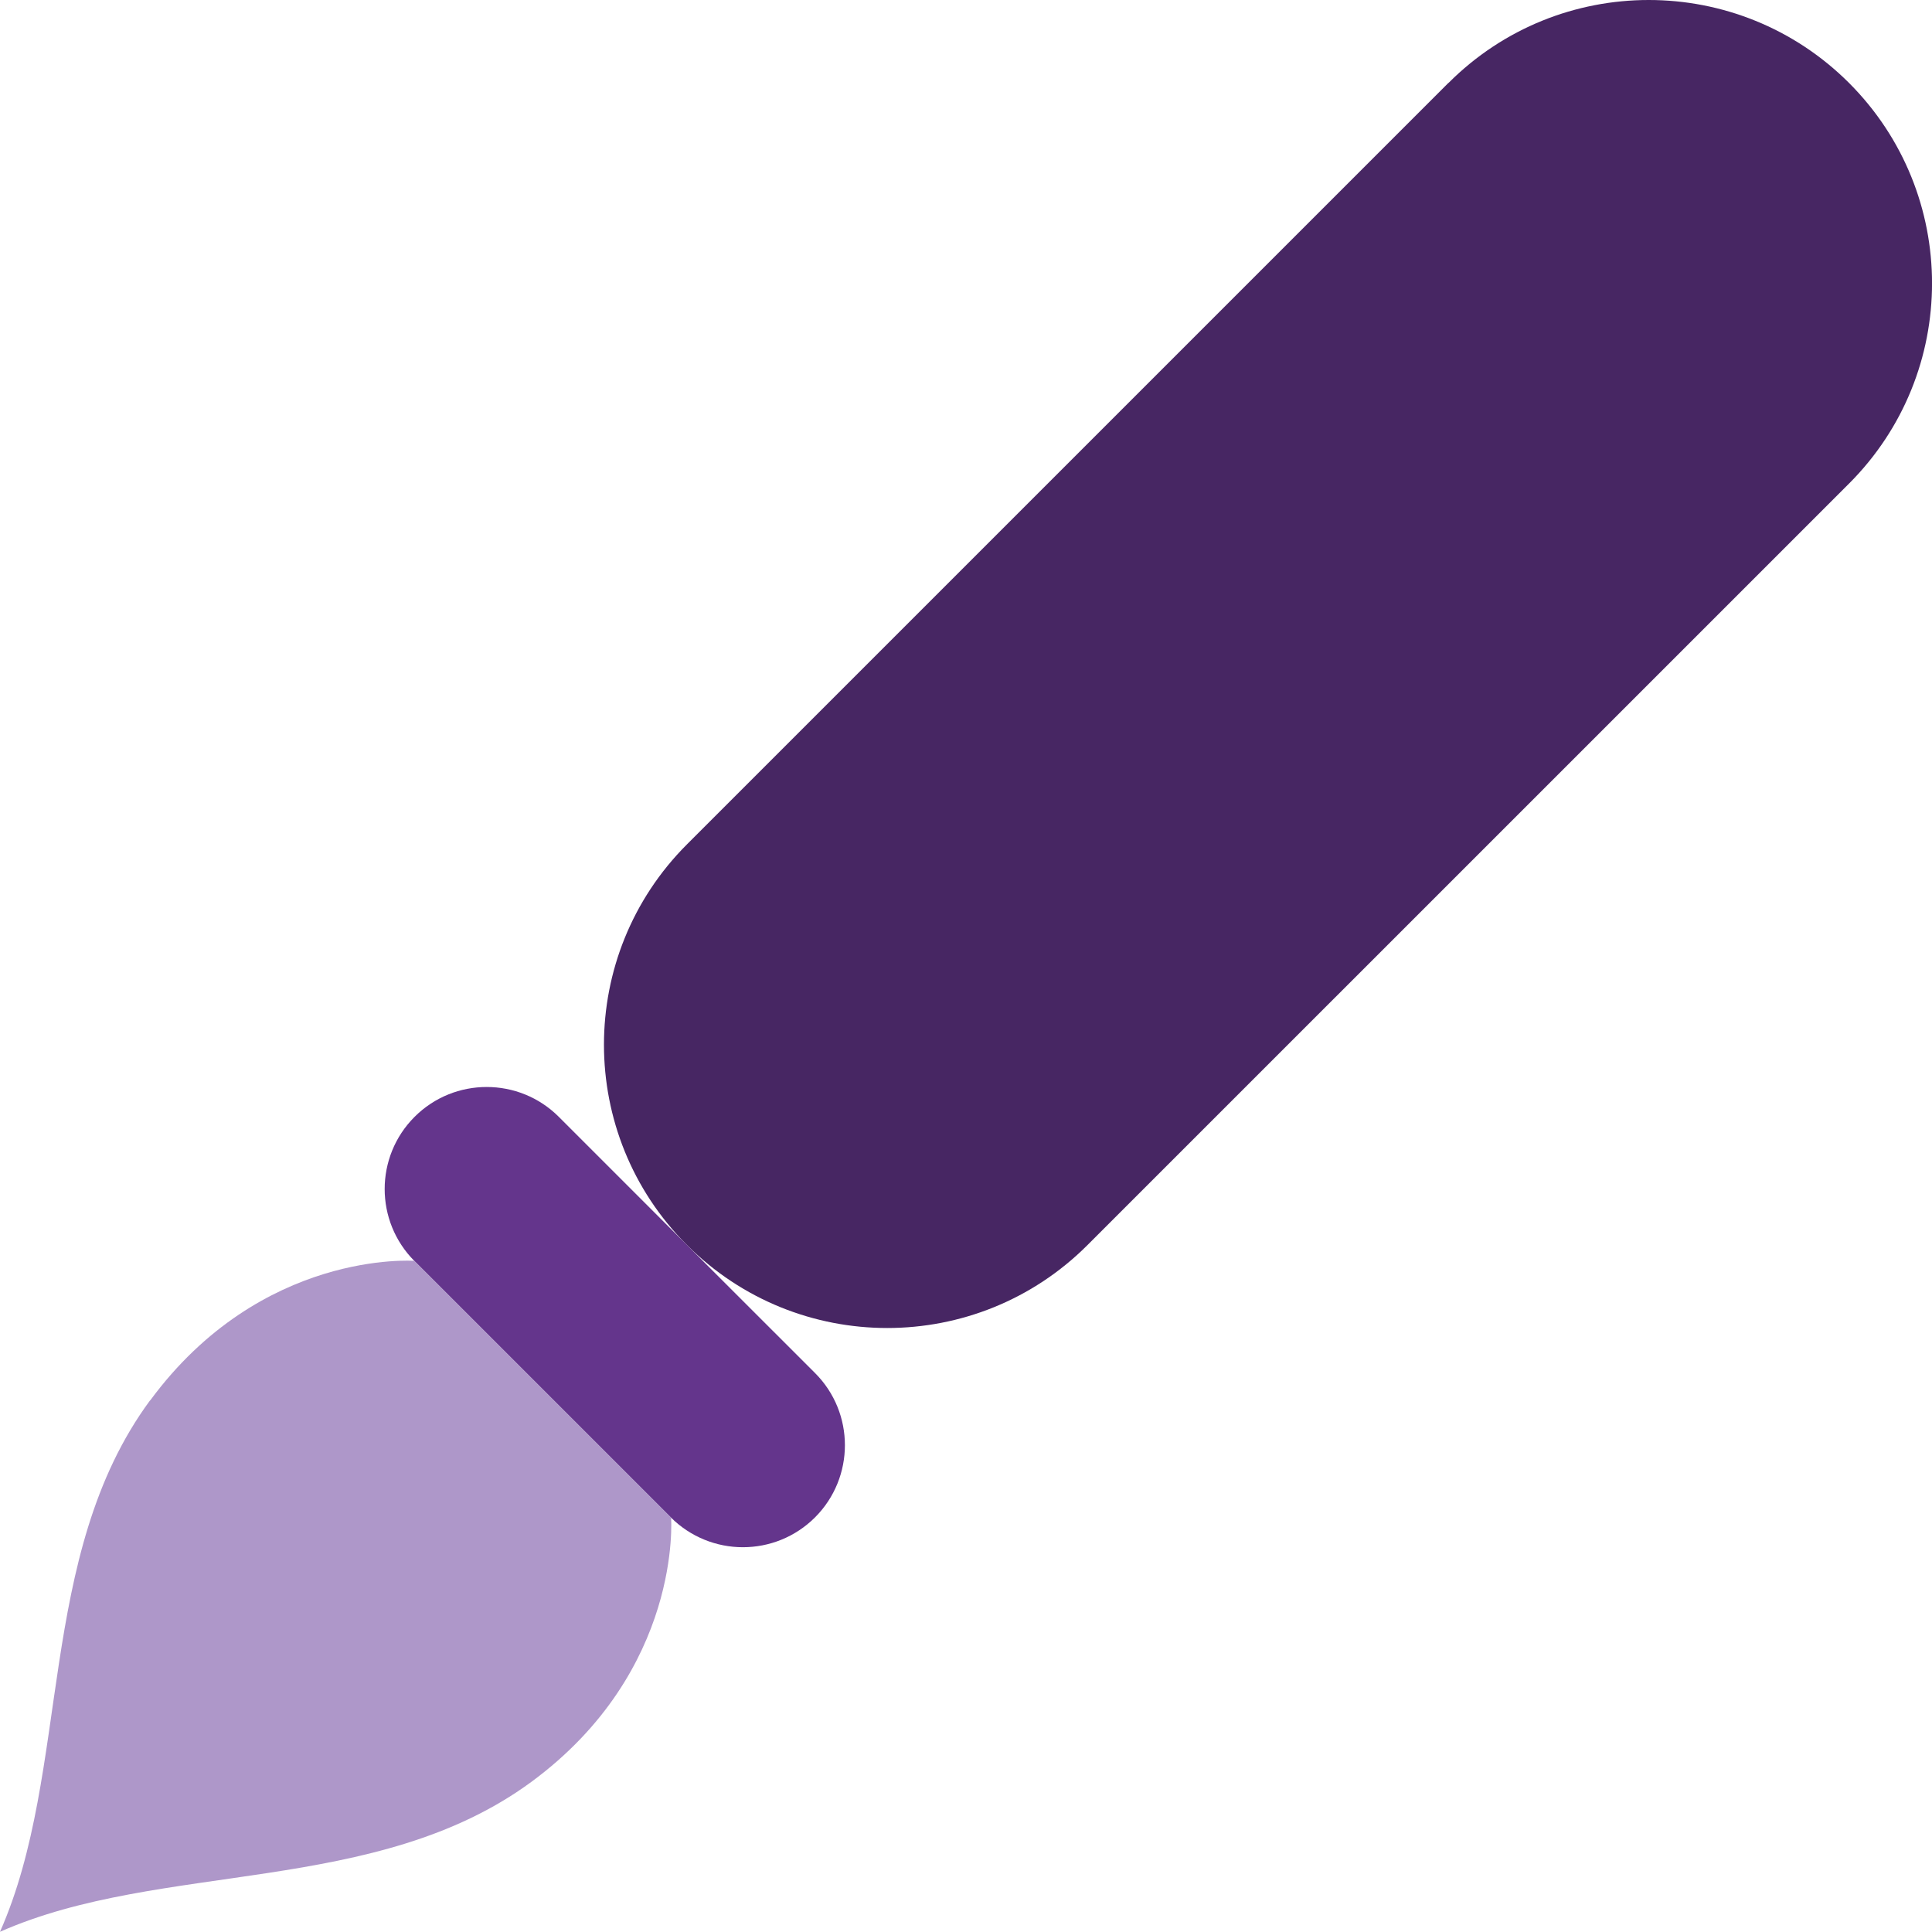
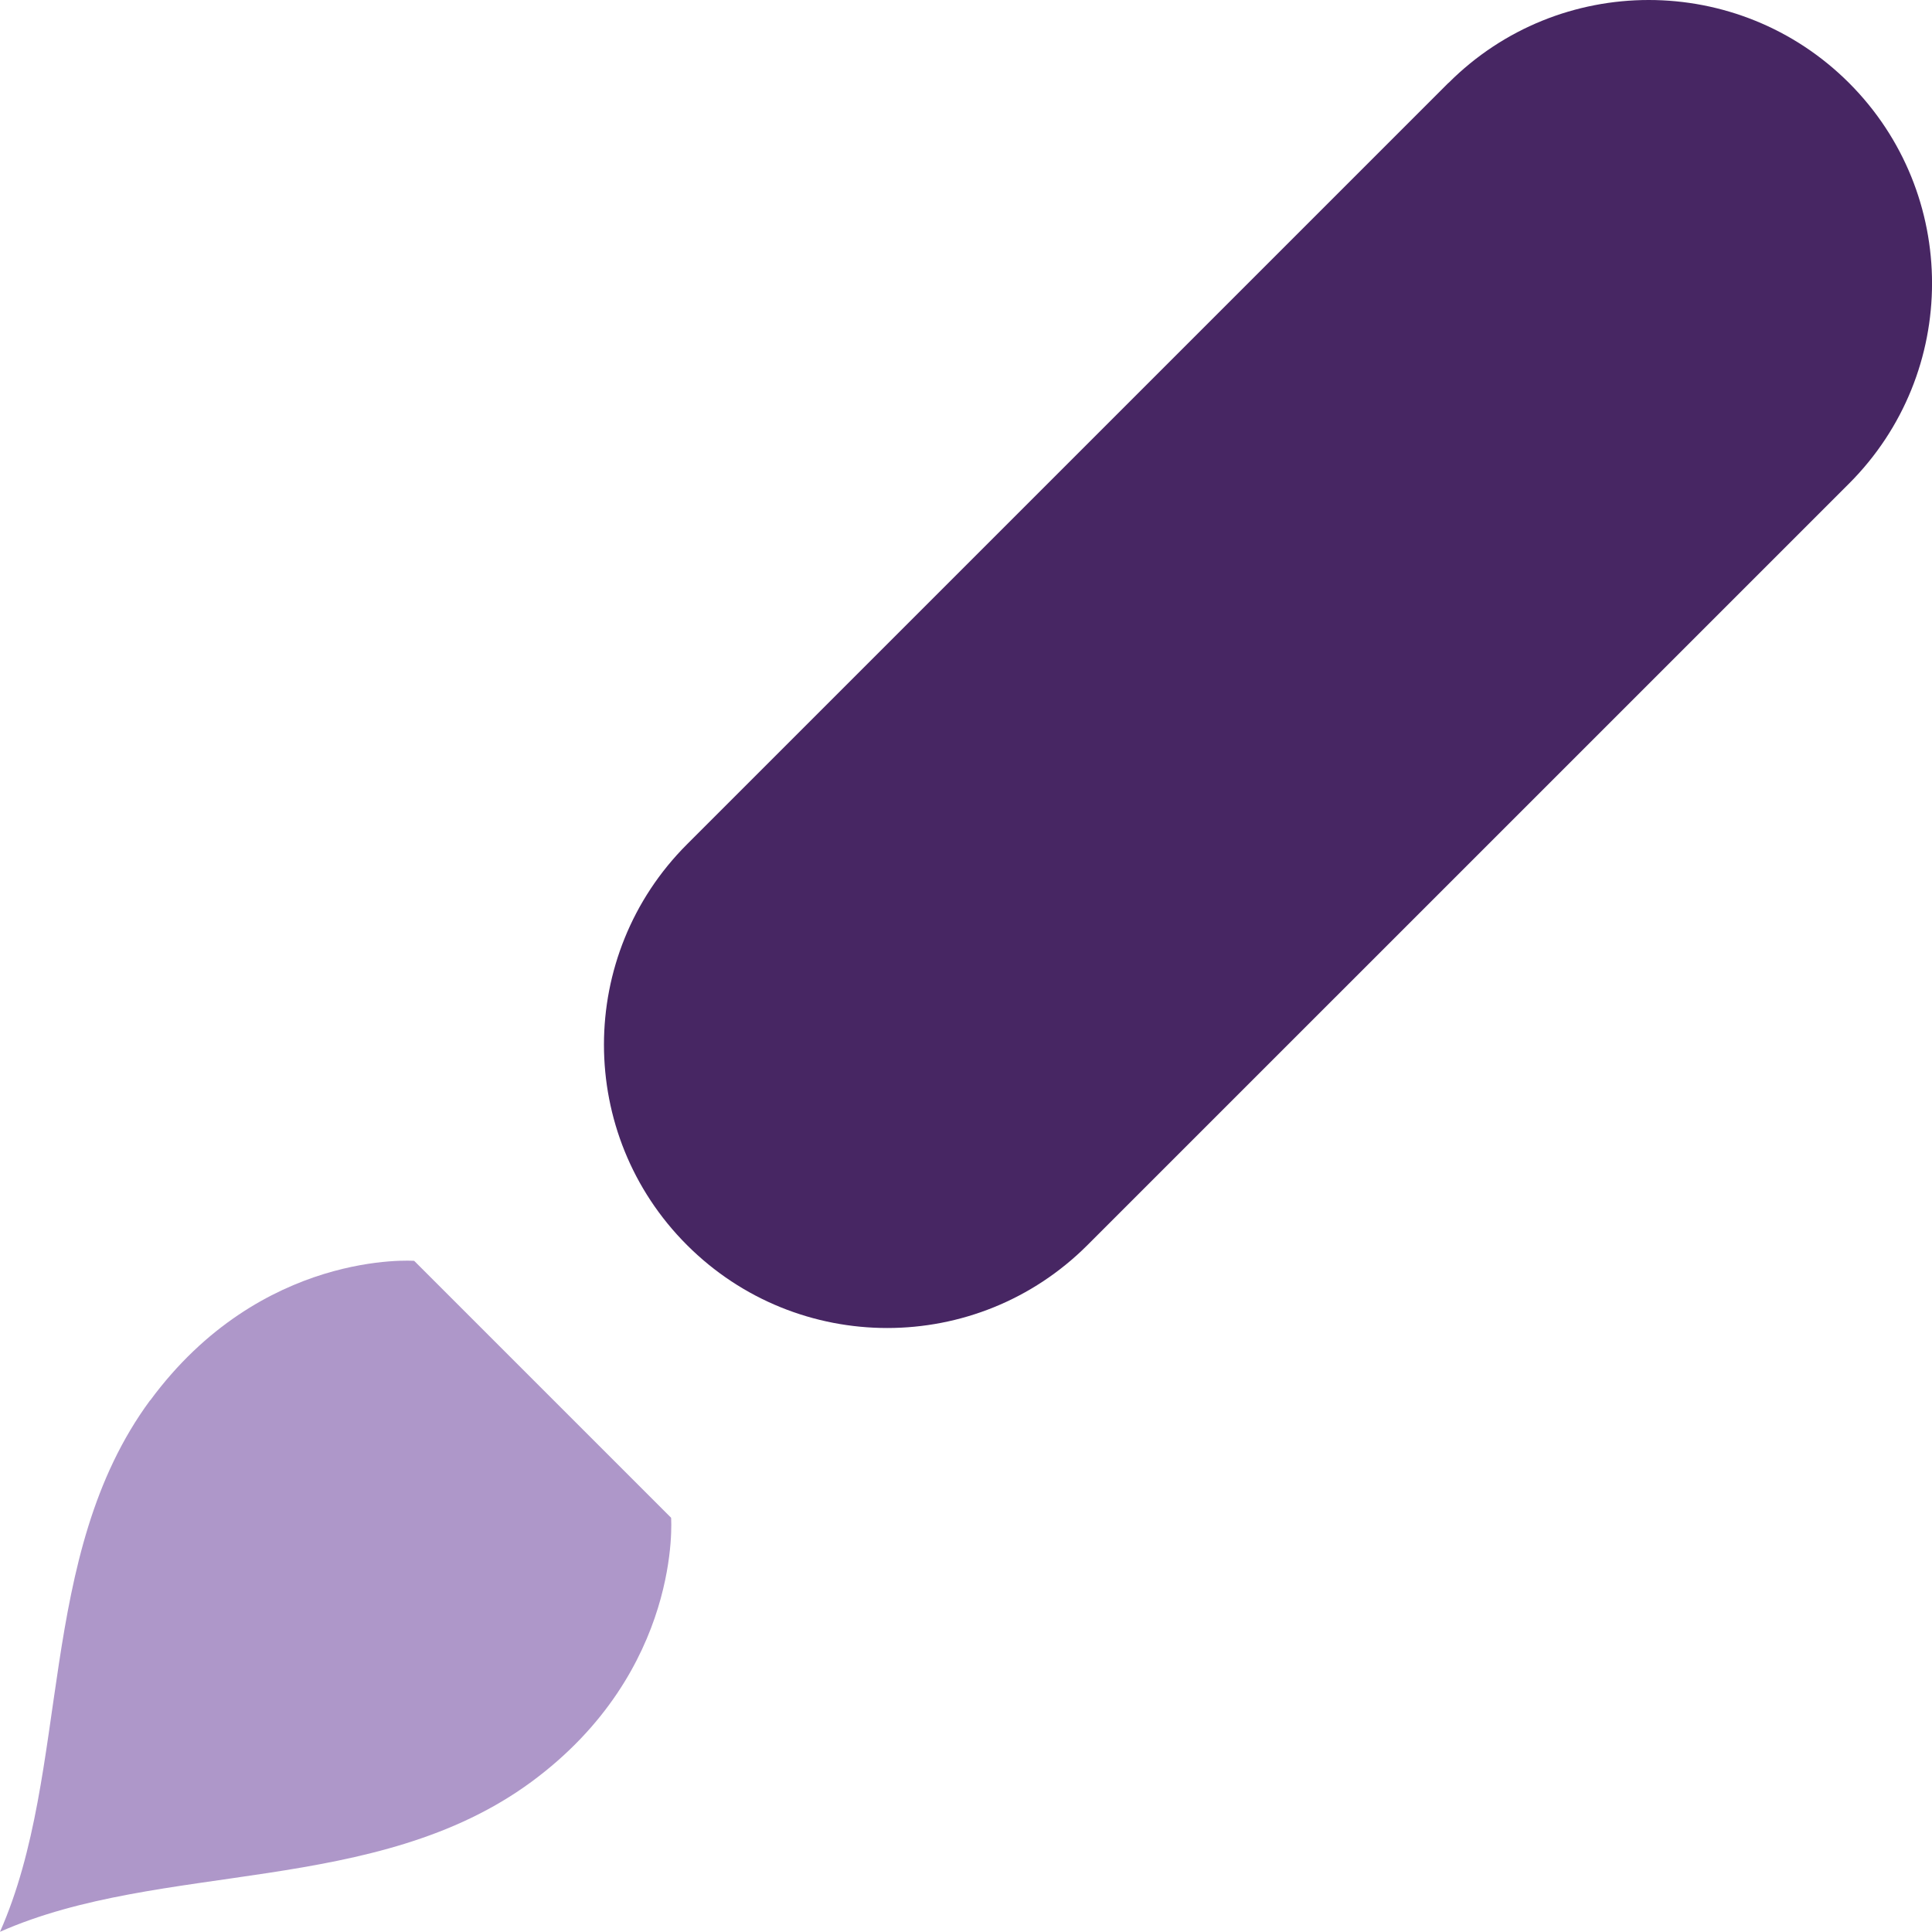
<svg xmlns="http://www.w3.org/2000/svg" width="56" height="56" viewBox="0 0 56 56" fill="none">
  <path d="M41.983 2.403L30.947 13.439L19.911 24.475C18.308 26.078 17.506 28.18 17.506 30.281C17.506 32.383 18.308 34.484 19.911 36.087C21.514 37.691 23.616 38.493 25.717 38.493C27.819 38.493 29.92 37.691 31.523 36.087L42.559 25.052L53.596 14.016C55.199 12.412 56.001 10.311 56.001 8.211C56.001 6.112 55.199 4.009 53.596 2.405C51.992 0.802 49.891 0 47.789 0C45.688 0 43.586 0.802 41.985 2.405L41.983 2.403Z" fill="#472663" />
-   <path d="M19.442 43.981L15.729 40.268L12.016 36.555C11.438 35.976 11.15 35.22 11.15 34.464C11.15 33.707 11.44 32.949 12.016 32.373C12.595 31.794 13.351 31.507 14.107 31.507C14.864 31.507 15.622 31.796 16.198 32.373L19.911 36.086L23.625 39.799C24.203 40.377 24.49 41.134 24.49 41.89C24.49 42.646 24.201 43.404 23.625 43.981C23.046 44.559 22.29 44.847 21.533 44.847C20.777 44.847 20.019 44.557 19.442 43.981Z" fill="#64358C" />
-   <path d="M4.35 40.59C2.688 42.844 2.12 45.524 1.707 48.227C1.293 50.928 1.037 53.651 0 55.994C2.343 54.959 5.067 54.703 7.767 54.289C10.468 53.876 13.148 53.306 15.404 51.647C17.592 50.035 18.605 48.121 19.07 46.611C19.535 45.101 19.452 43.993 19.452 43.993L17.59 42.131L15.729 40.27L13.867 38.408L12.005 36.546C12.005 36.546 10.898 36.464 9.387 36.928C7.877 37.393 5.963 38.406 4.352 40.594L4.35 40.59Z" fill="#AE97C9" />
+   <path d="M4.35 40.59C2.688 42.844 2.12 45.524 1.707 48.227C1.293 50.928 1.037 53.651 0 55.994C2.343 54.959 5.067 54.703 7.767 54.289C10.468 53.876 13.148 53.306 15.404 51.647C17.592 50.035 18.605 48.121 19.07 46.611C19.535 45.101 19.452 43.993 19.452 43.993L17.59 42.131L15.729 40.27L13.867 38.408L12.005 36.546C12.005 36.546 10.898 36.464 9.387 36.928C7.877 37.393 5.963 38.406 4.352 40.594Z" fill="#AE97C9" />
</svg>